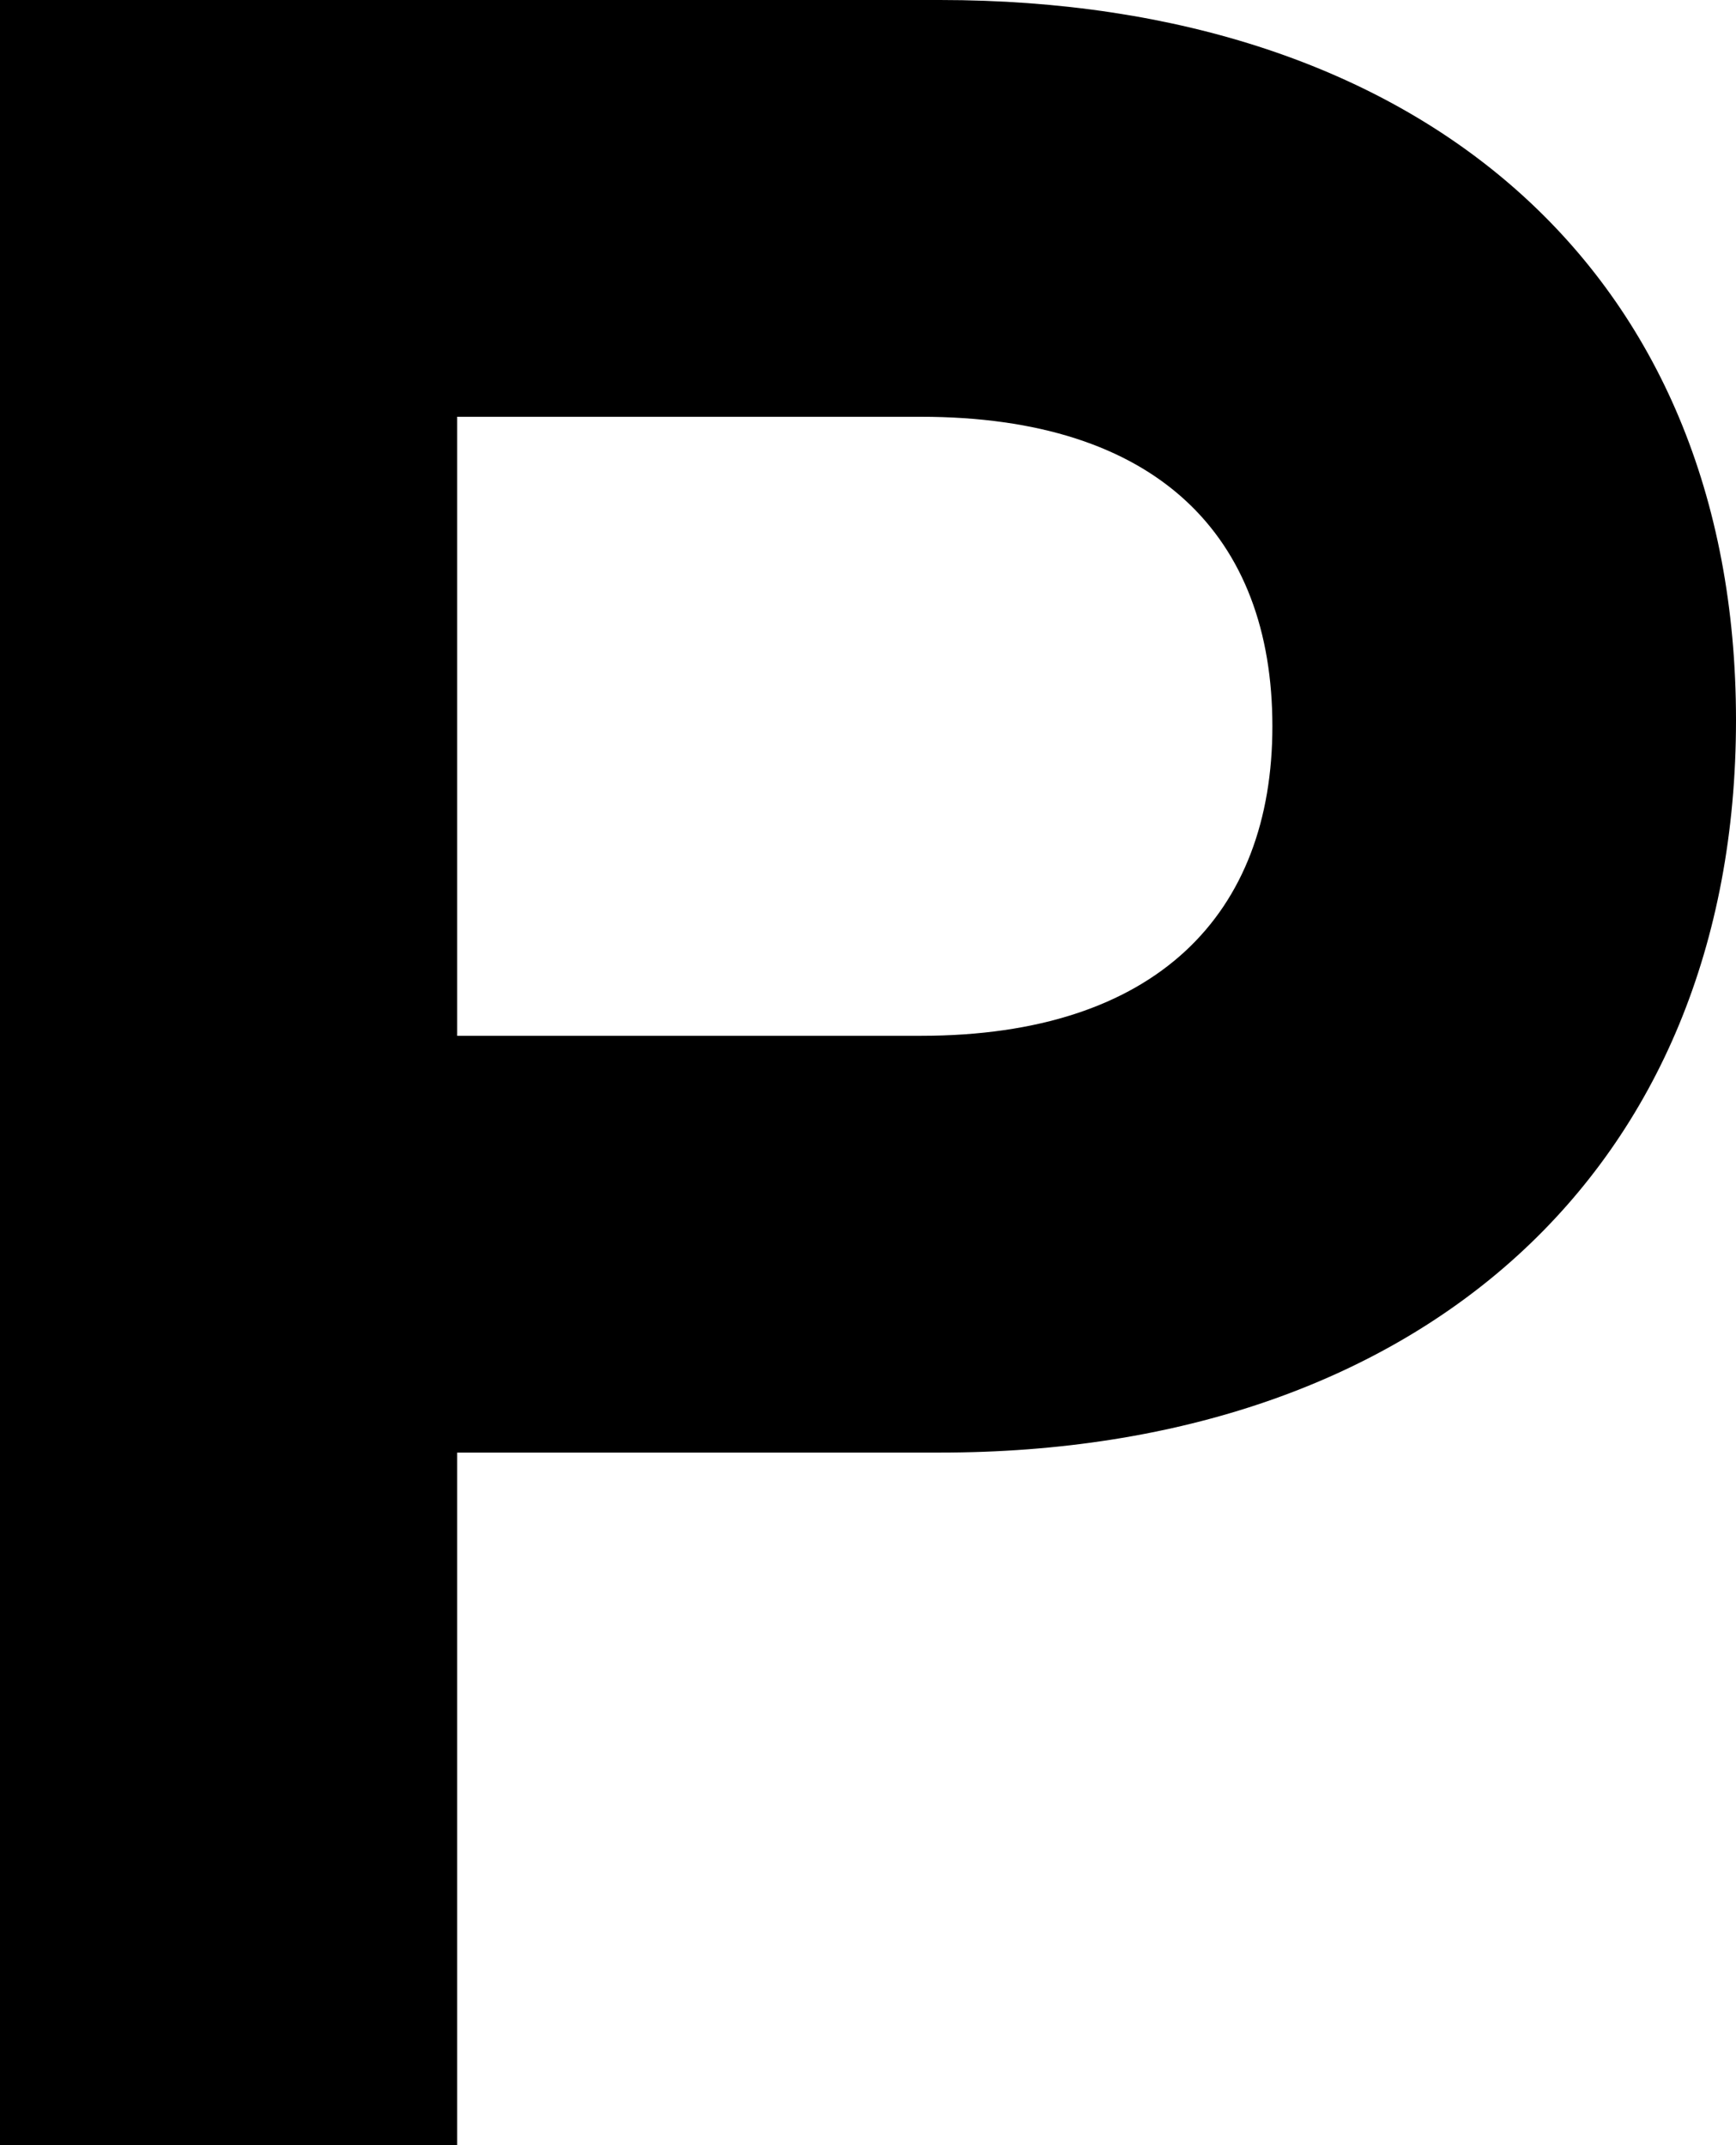
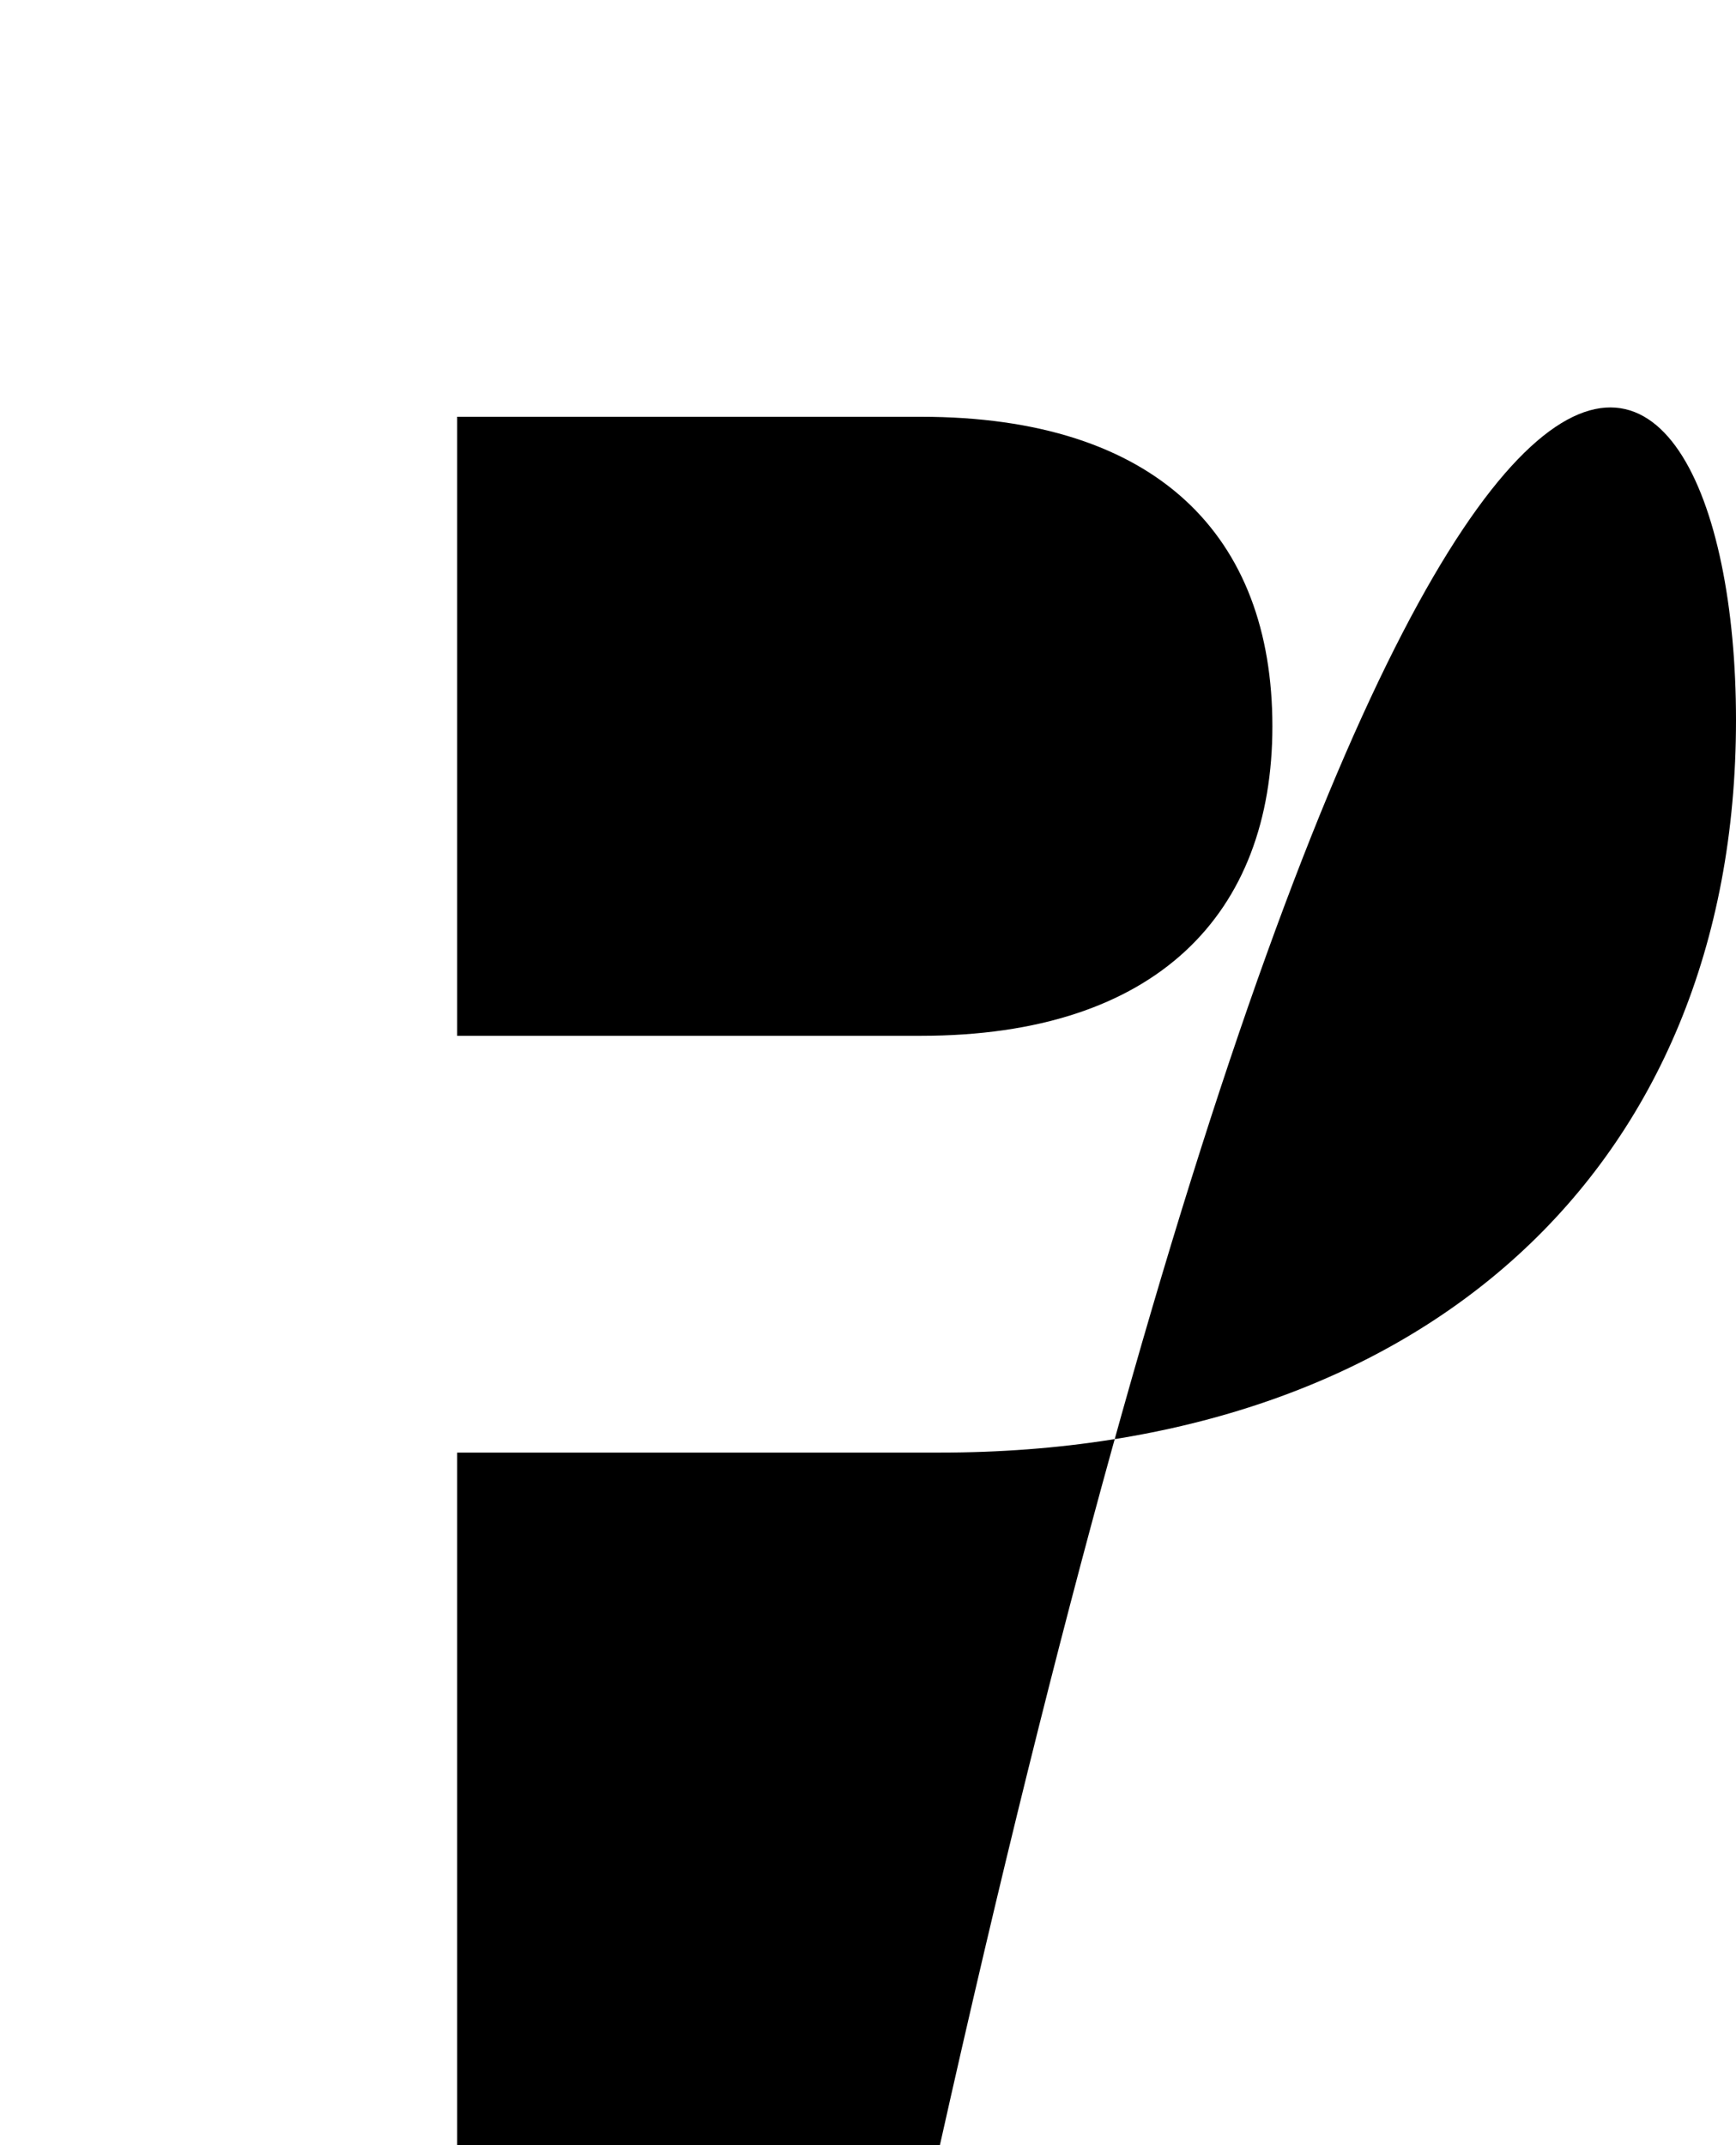
<svg xmlns="http://www.w3.org/2000/svg" width="17" height="21" viewBox="0 0 17 21" fill="none">
-   <path d="M4.477 21H0V0H9.204C13.901 0 17 2.64 17 7.05C17 11.46 13.901 14.22 9.204 14.22H4.477V21ZM4.477 10.14H9.017C11.333 10.14 12.46 8.94 12.46 7.11C12.46 5.25 11.333 4.08 9.017 4.08H4.477V10.14Z" fill="black" />
+   <path d="M4.477 21H0H9.204C13.901 0 17 2.64 17 7.05C17 11.46 13.901 14.22 9.204 14.22H4.477V21ZM4.477 10.14H9.017C11.333 10.14 12.46 8.94 12.46 7.11C12.46 5.25 11.333 4.08 9.017 4.08H4.477V10.14Z" fill="black" />
</svg>